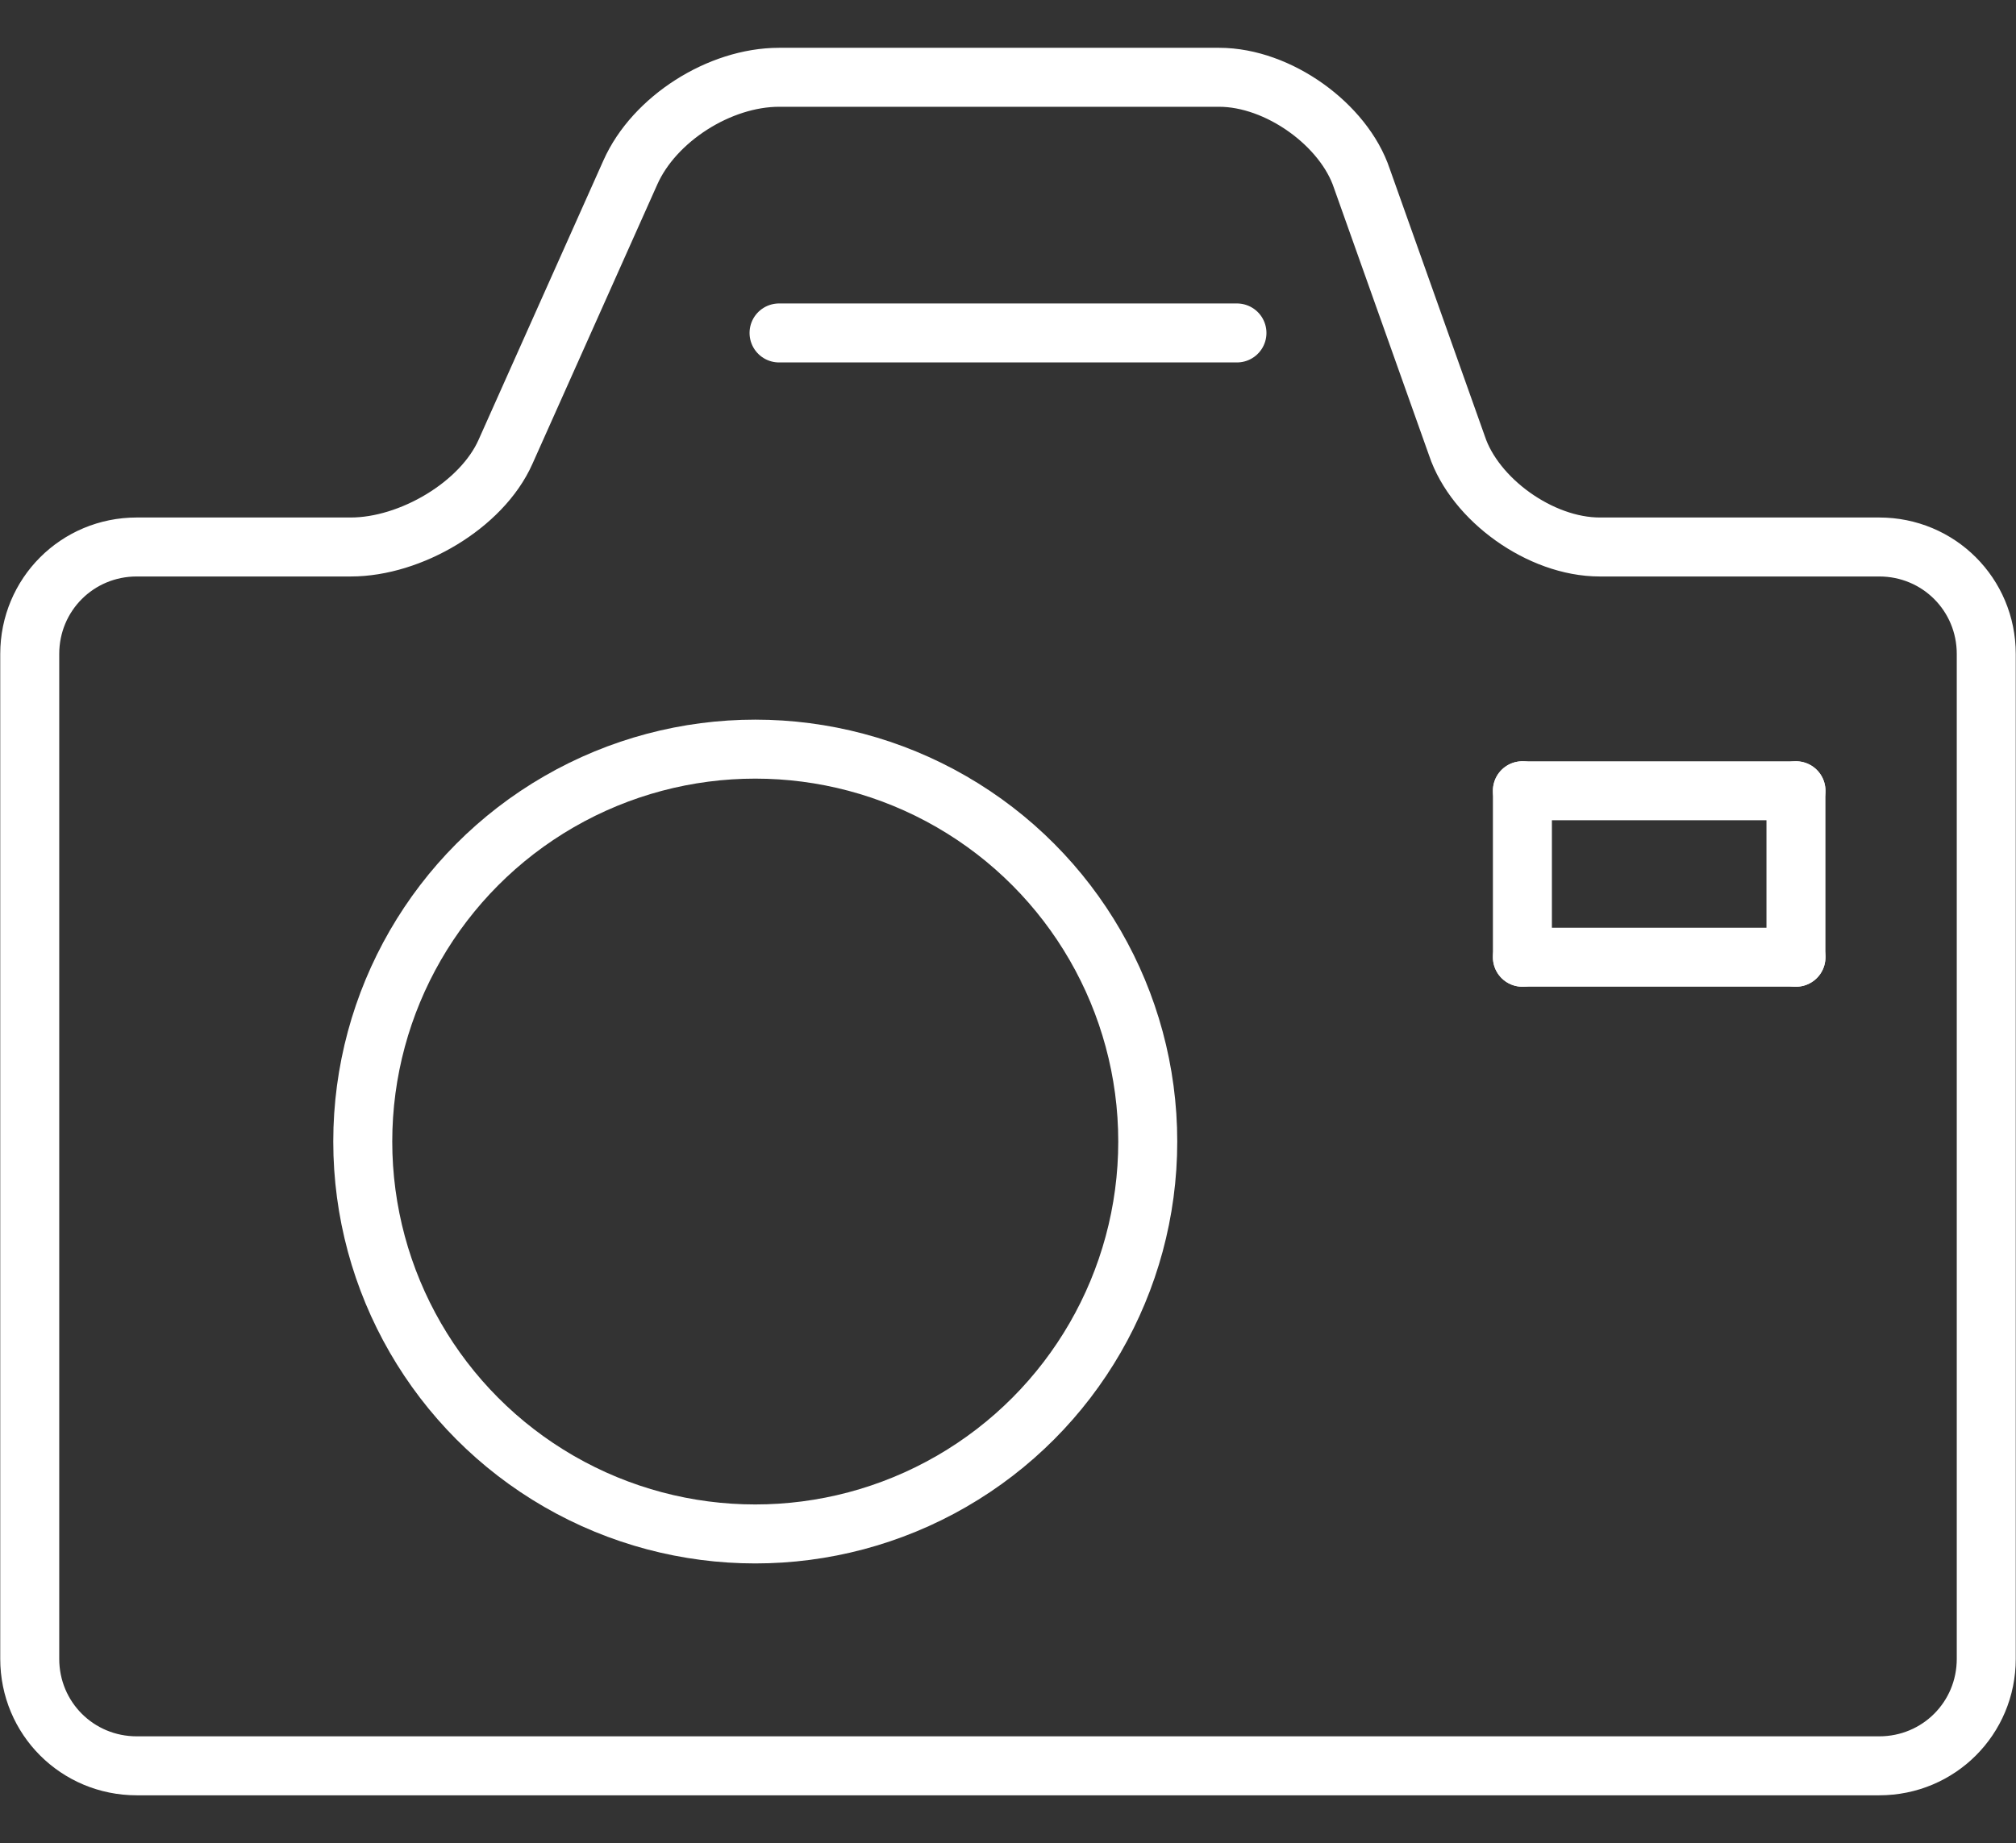
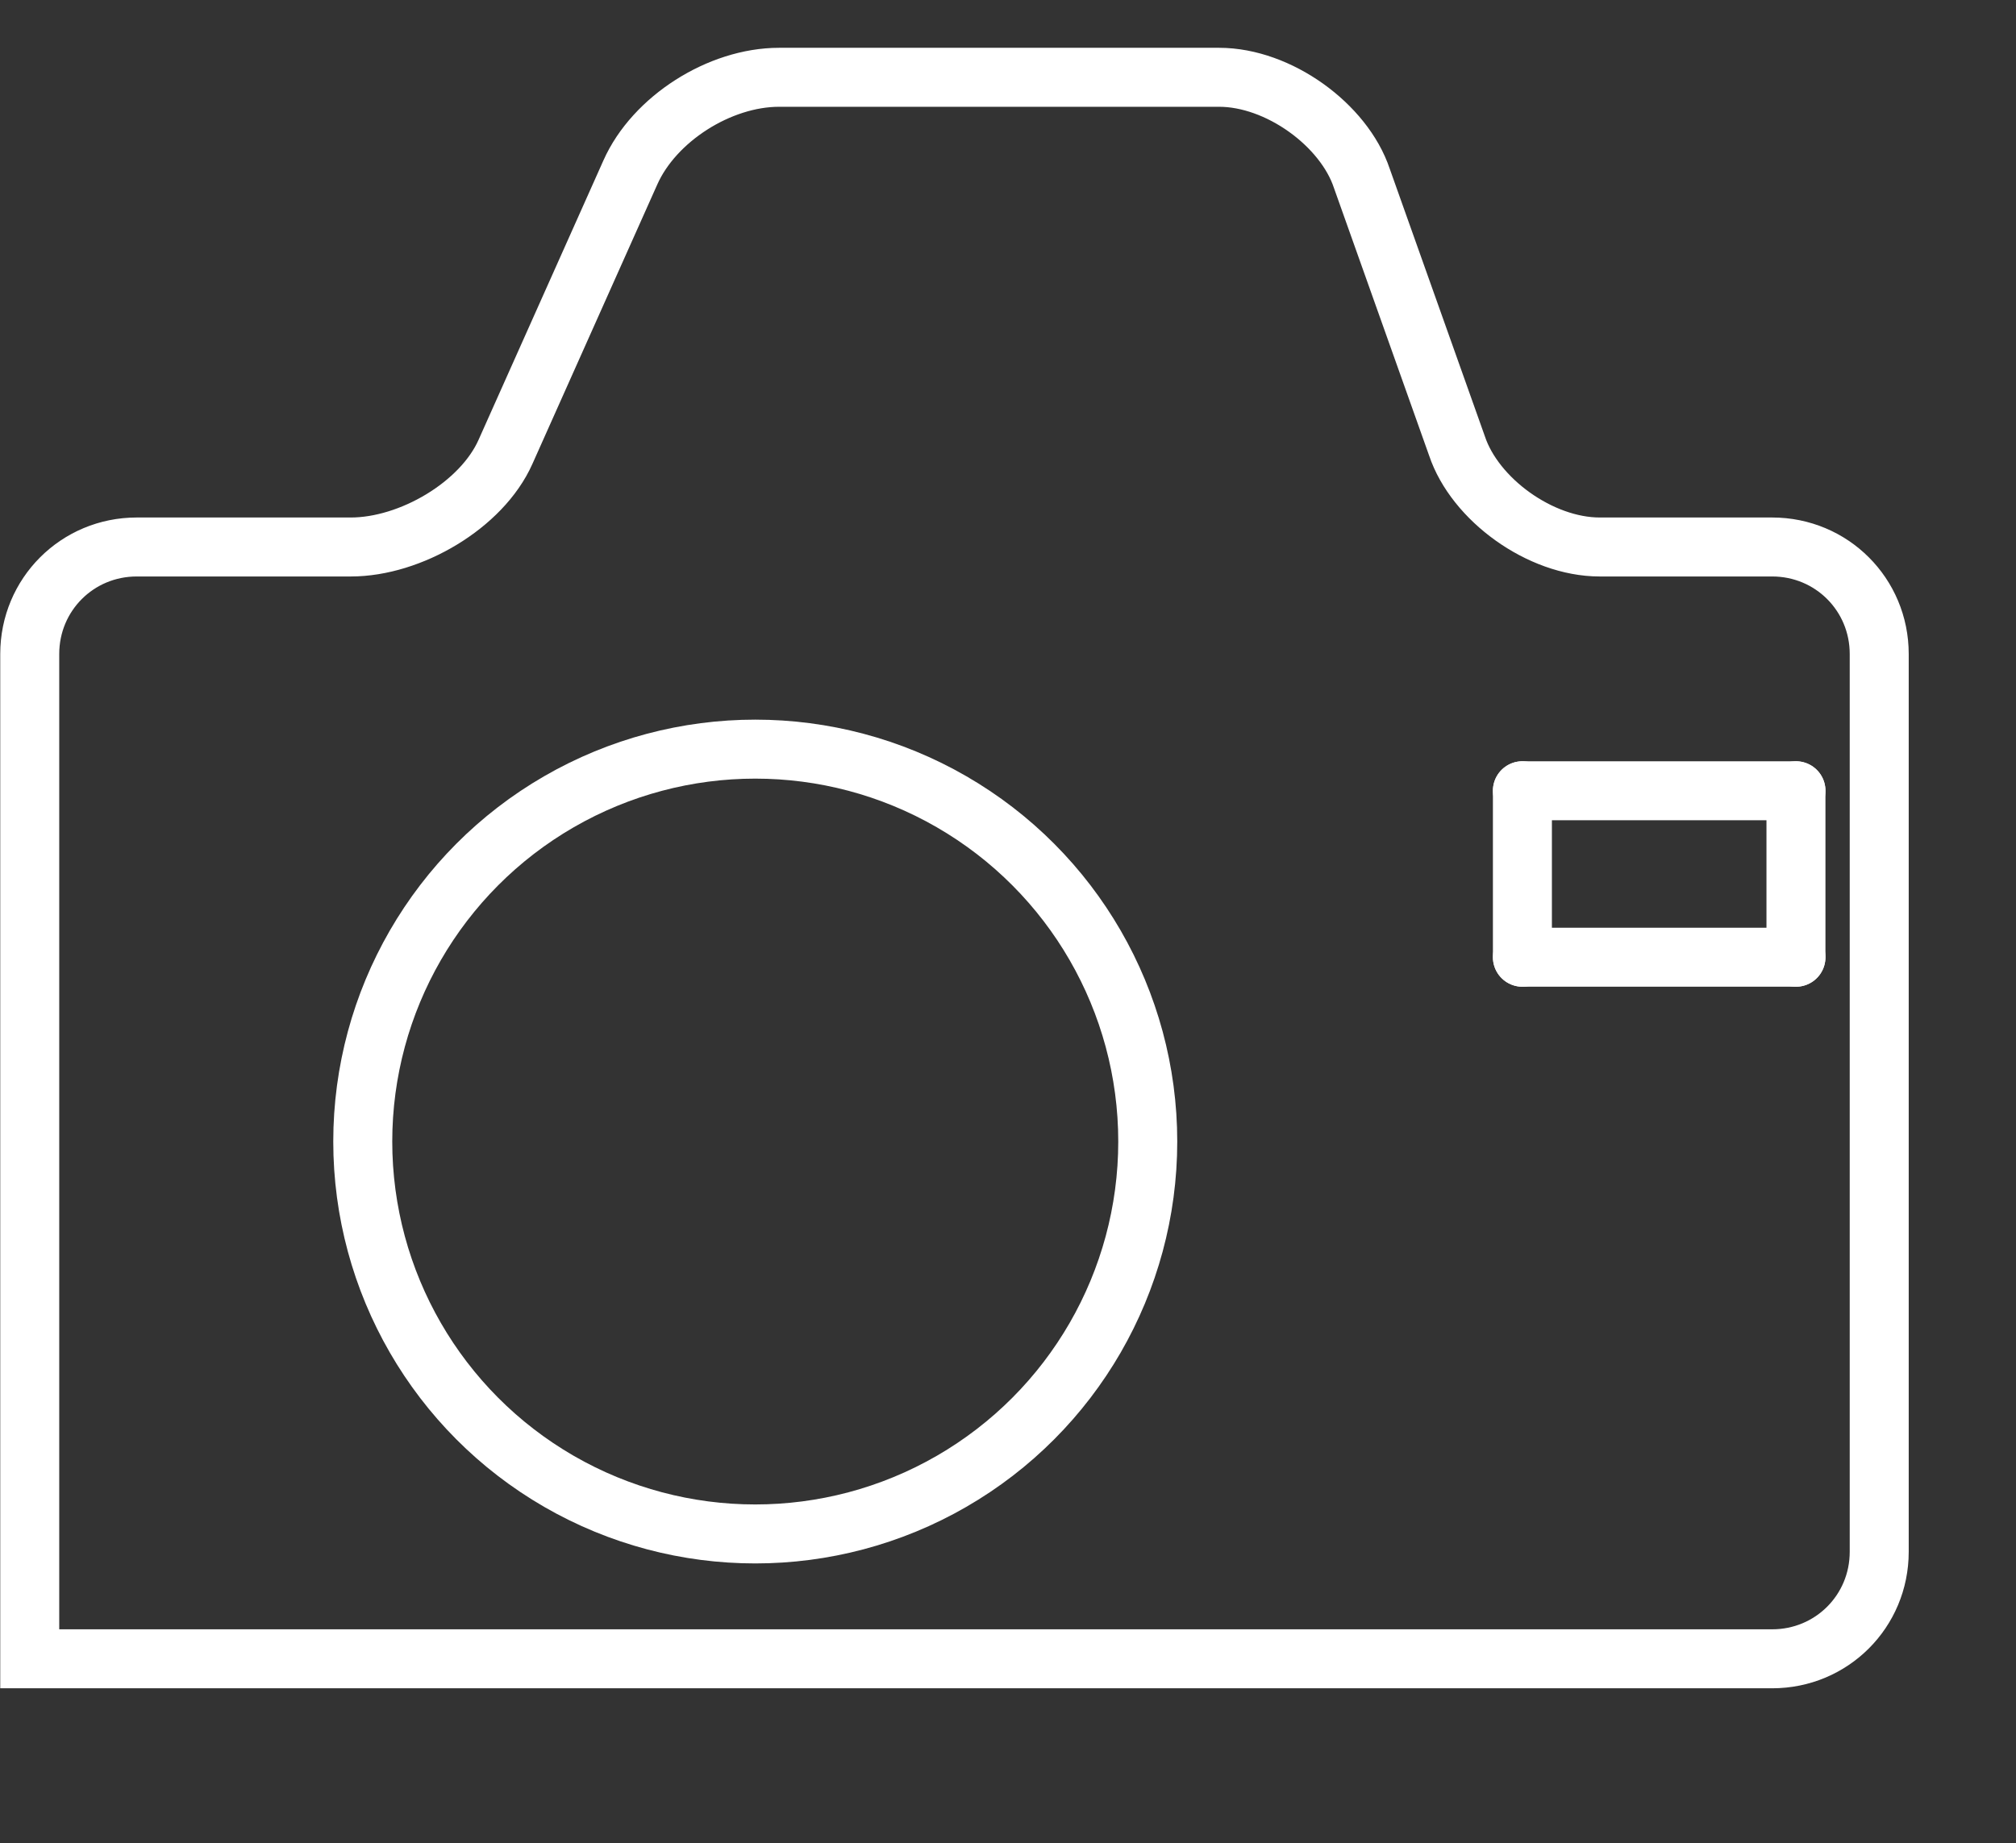
<svg xmlns="http://www.w3.org/2000/svg" version="1.1" id="Layer_2" x="0px" y="0px" width="33.9px" height="31px" viewBox="0 0 33.9 31" style="enable-background:new 0 0 33.9 31;" xml:space="preserve">
  <rect x="0" y="0" width="33.9" height="31" fill="#333333" stroke="none" />
  <style type="text/css">
	.st0{fill:none;stroke:#FFFFFF;stroke-width:0.992;stroke-linecap:round;stroke-miterlimit:10;}
</style>
-   <path class="st0" d="M26.9,9.2c-1,0-2.1-0.8-2.4-1.7L22.9,3c-0.3-0.9-1.4-1.7-2.4-1.7h-7.4c-1,0-2.1,0.7-2.5,1.6L8.5,7.6  C8.1,8.5,6.9,9.2,5.9,9.2H2.3c-1,0-1.8,0.8-1.8,1.8v16.9c0,1,0.8,1.8,1.8,1.8h29.3c1,0,1.8-0.8,1.8-1.8V11c0-1-0.8-1.8-1.8-1.8H26.9  z" />
+   <path class="st0" d="M26.9,9.2c-1,0-2.1-0.8-2.4-1.7L22.9,3c-0.3-0.9-1.4-1.7-2.4-1.7h-7.4c-1,0-2.1,0.7-2.5,1.6L8.5,7.6  C8.1,8.5,6.9,9.2,5.9,9.2H2.3c-1,0-1.8,0.8-1.8,1.8v16.9h29.3c1,0,1.8-0.8,1.8-1.8V11c0-1-0.8-1.8-1.8-1.8H26.9  z" />
  <circle class="st0" cx="12.7" cy="19.2" r="6.6" />
-   <line class="st0" x1="13.1" y1="5.6" x2="20.8" y2="5.6" />
  <line class="st0" x1="25.6" y1="13.3" x2="30.2" y2="13.3" />
  <line class="st0" x1="30.2" y1="13.3" x2="30.2" y2="16.1" />
  <line class="st0" x1="30.2" y1="16.1" x2="25.6" y2="16.1" />
  <line class="st0" x1="25.6" y1="16.1" x2="25.6" y2="13.3" />
</svg>